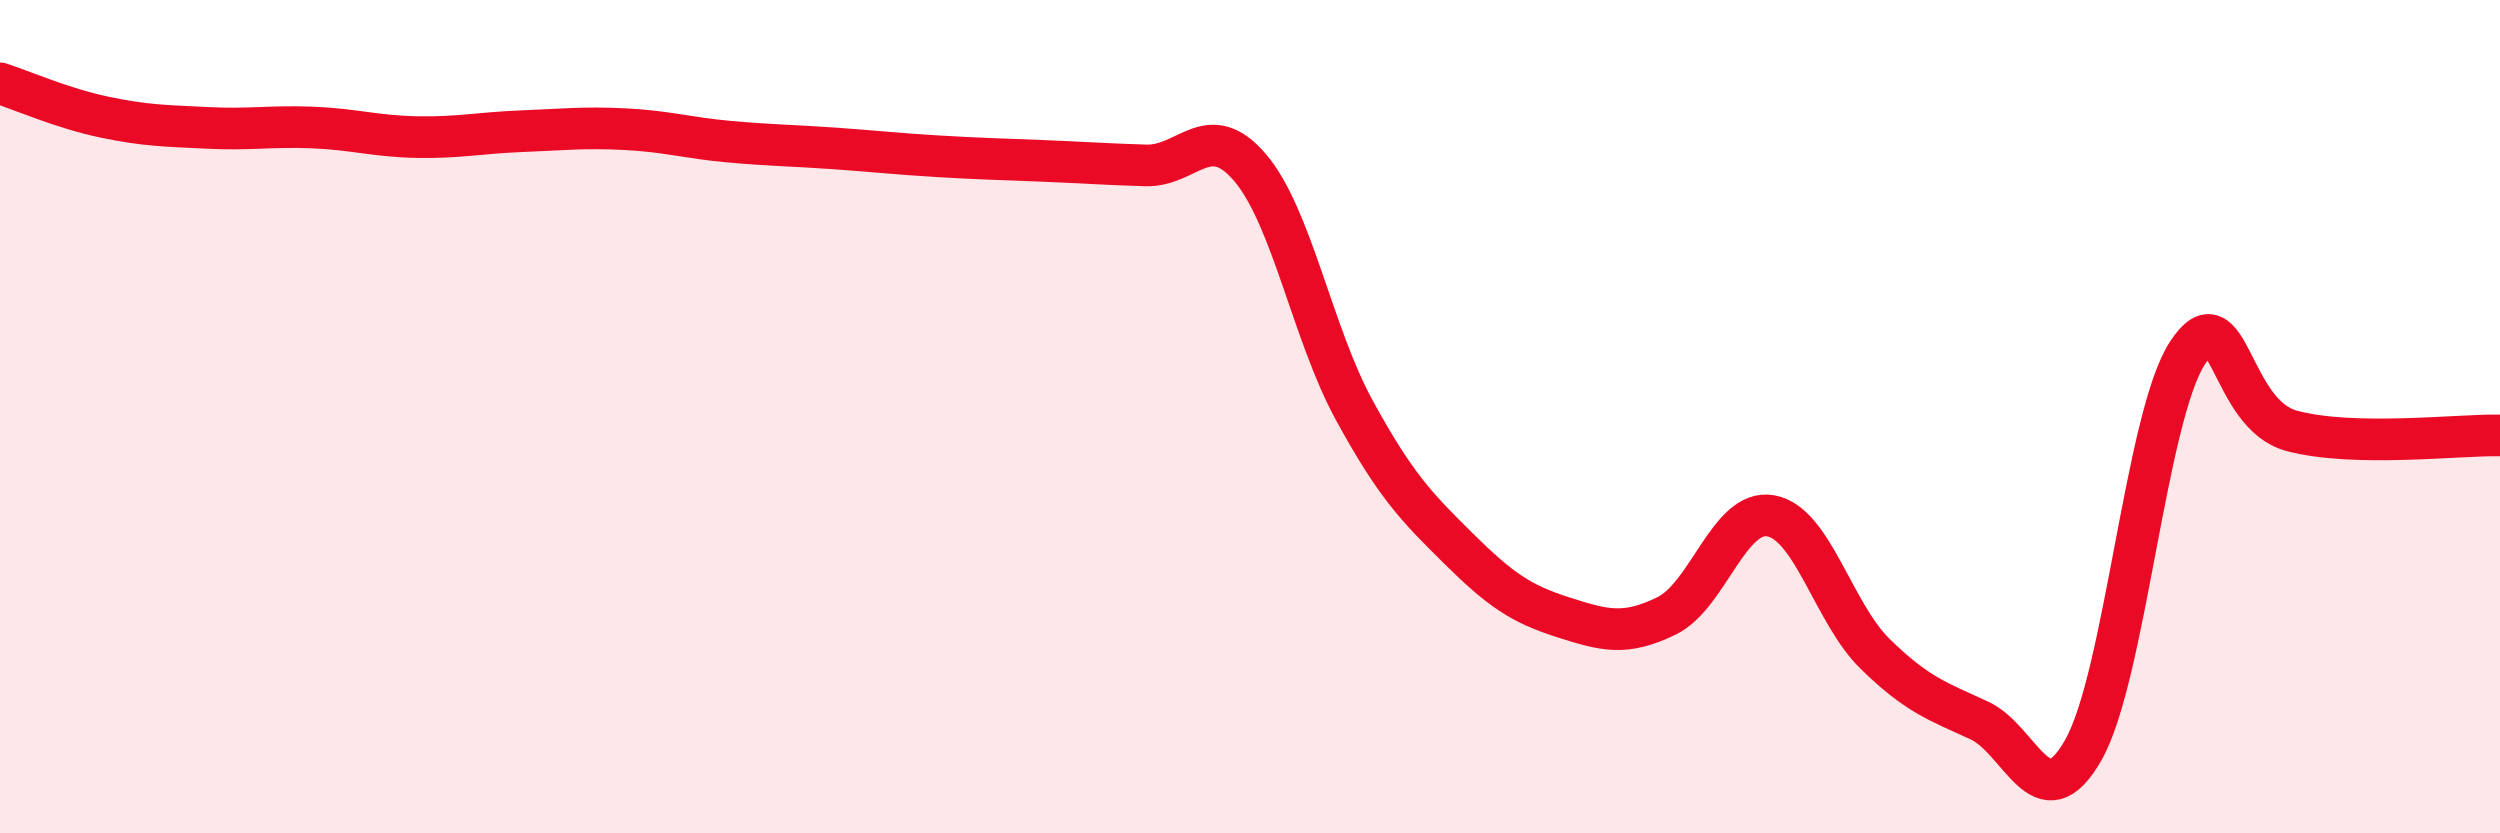
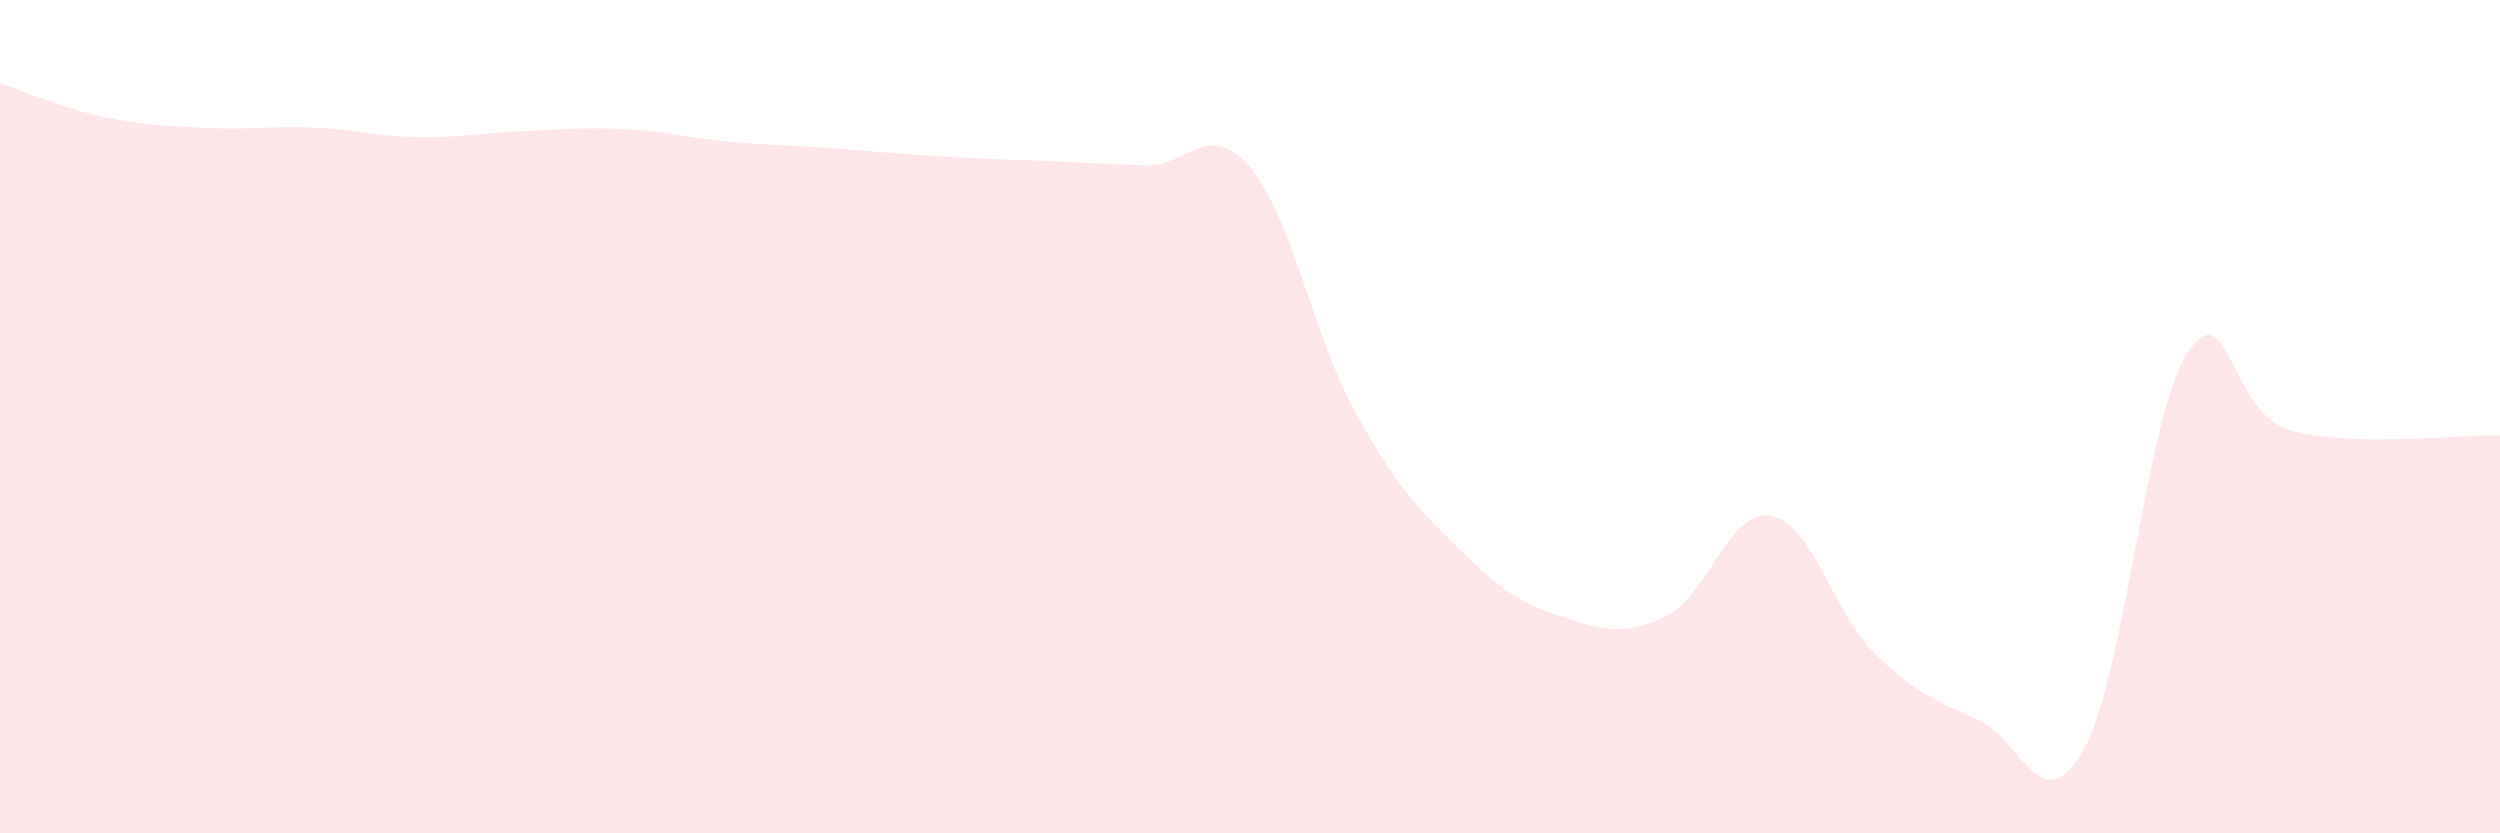
<svg xmlns="http://www.w3.org/2000/svg" width="60" height="20" viewBox="0 0 60 20">
  <path d="M 0,2 C 0.5,2.16 1.5,2.6 2.5,2.81 C 3.5,3.02 4,3.02 5,3.07 C 6,3.12 6.5,3.02 7.5,3.06 C 8.5,3.1 9,3.27 10,3.29 C 11,3.31 11.5,3.19 12.5,3.15 C 13.5,3.11 14,3.05 15,3.1 C 16,3.15 16.5,3.31 17.5,3.4 C 18.5,3.49 19,3.49 20,3.56 C 21,3.63 21.5,3.69 22.5,3.75 C 23.5,3.81 24,3.82 25,3.86 C 26,3.9 26.5,3.94 27.5,3.97 C 28.5,4 29,2.85 30,4.02 C 31,5.19 31.5,8.01 32.5,9.84 C 33.5,11.67 34,12.17 35,13.16 C 36,14.15 36.5,14.49 37.5,14.81 C 38.5,15.13 39,15.27 40,14.78 C 41,14.29 41.5,12.2 42.5,12.38 C 43.5,12.56 44,14.71 45,15.69 C 46,16.67 46.5,16.83 47.5,17.29 C 48.5,17.75 49,19.76 50,18 C 51,16.24 51.5,10 52.5,8.47 C 53.5,6.94 53.5,9.94 55,10.34 C 56.5,10.74 59,10.43 60,10.45L60 20L0 20Z" fill="#EB0A25" opacity="0.1" stroke-linecap="round" stroke-linejoin="round" />
-   <path d="M 0,2 C 0.5,2.16 1.5,2.6 2.5,2.81 C 3.5,3.02 4,3.02 5,3.07 C 6,3.12 6.5,3.02 7.5,3.06 C 8.5,3.1 9,3.27 10,3.29 C 11,3.31 11.5,3.19 12.5,3.15 C 13.5,3.11 14,3.05 15,3.1 C 16,3.15 16.5,3.31 17.5,3.4 C 18.5,3.49 19,3.49 20,3.56 C 21,3.63 21.5,3.69 22.5,3.75 C 23.5,3.81 24,3.82 25,3.86 C 26,3.9 26.5,3.94 27.5,3.97 C 28.5,4 29,2.85 30,4.02 C 31,5.19 31.5,8.01 32.5,9.84 C 33.5,11.67 34,12.17 35,13.16 C 36,14.15 36.5,14.49 37.5,14.81 C 38.5,15.13 39,15.27 40,14.78 C 41,14.29 41.5,12.2 42.5,12.38 C 43.5,12.56 44,14.71 45,15.69 C 46,16.67 46.5,16.83 47.5,17.29 C 48.5,17.75 49,19.76 50,18 C 51,16.24 51.5,10 52.5,8.47 C 53.5,6.94 53.5,9.94 55,10.34 C 56.5,10.74 59,10.43 60,10.45" stroke="#EB0A25" stroke-width="1" fill="none" stroke-linecap="round" stroke-linejoin="round" />
</svg>